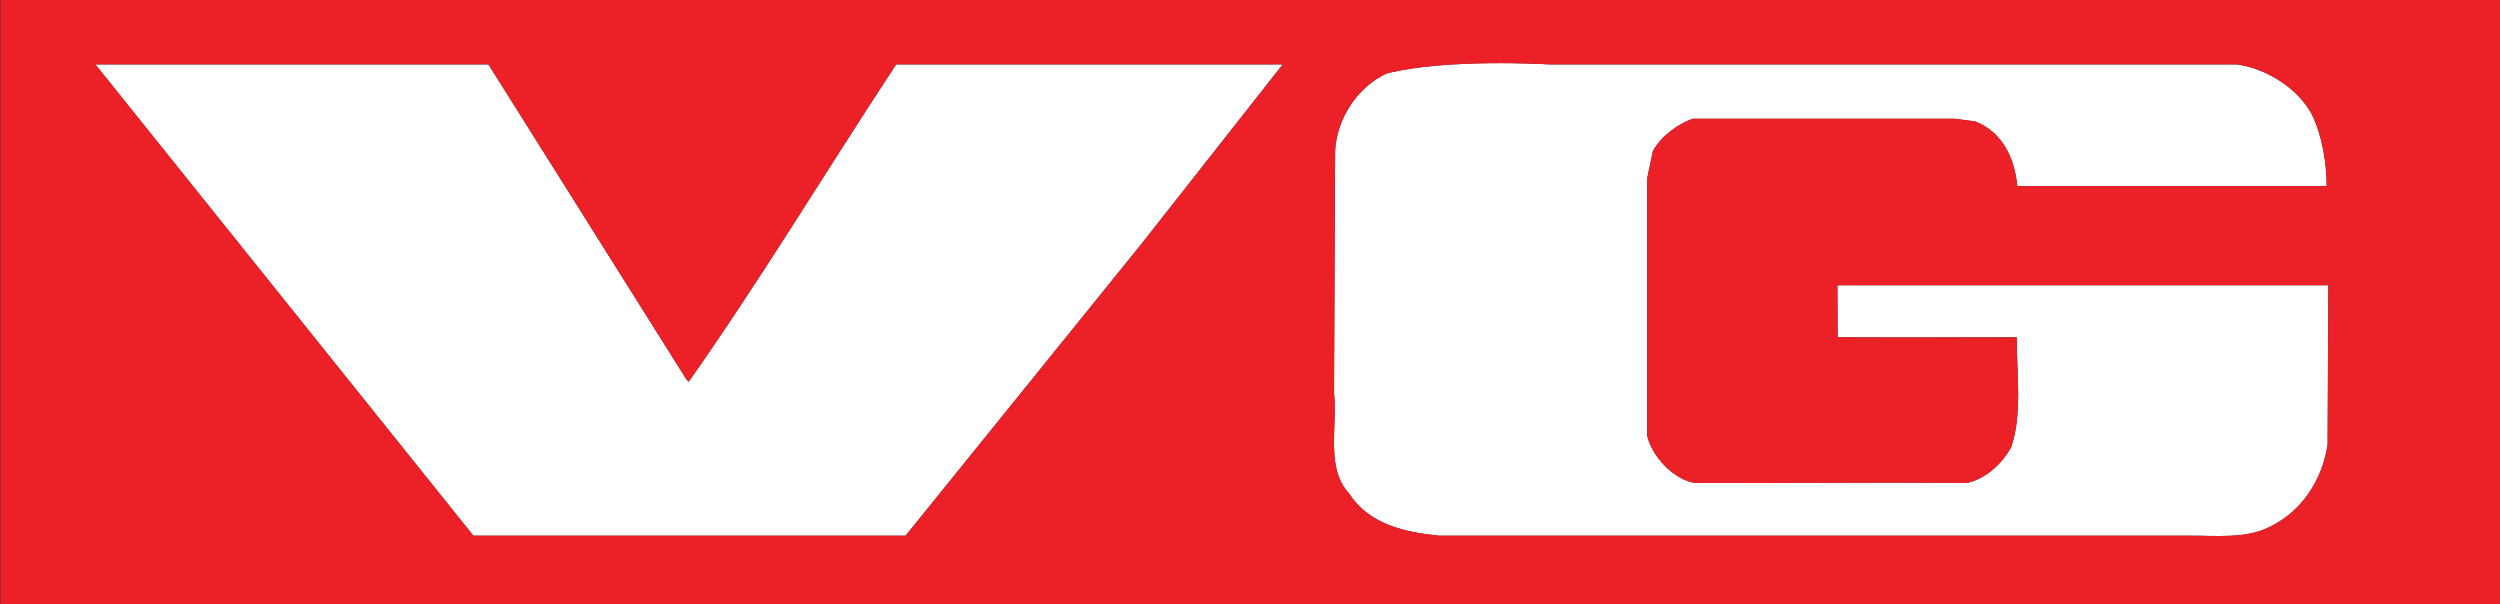
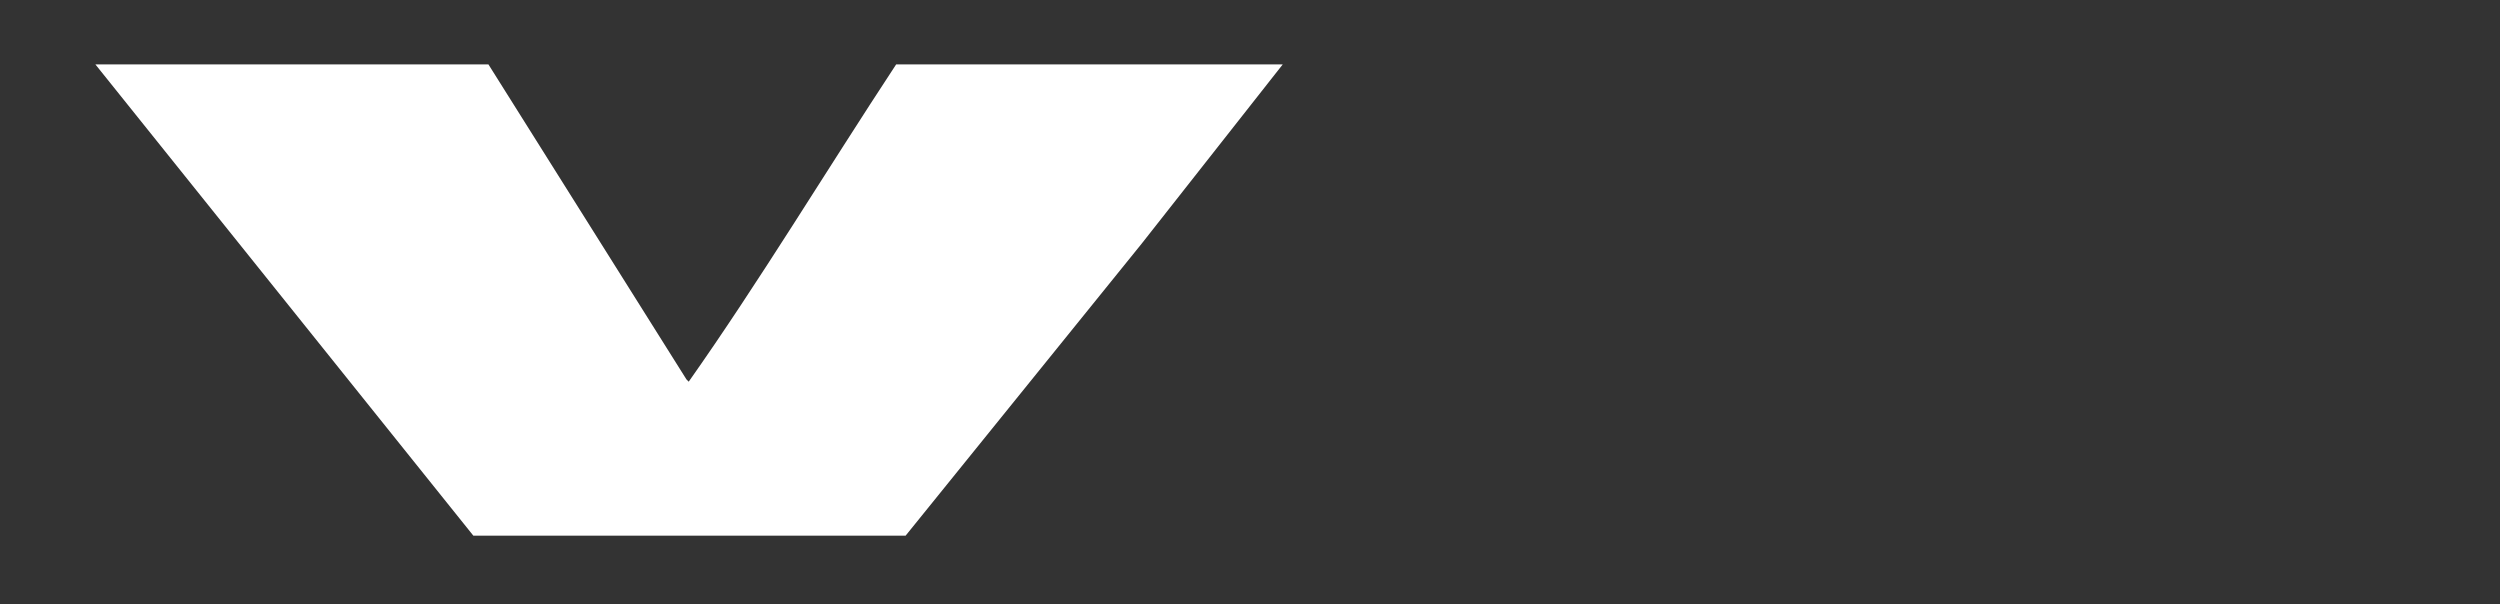
<svg xmlns="http://www.w3.org/2000/svg" width="225pt" height="54.4pt" viewBox="0 0 225 54.4" version="1.1">
  <rect x="0" y="0" width="225" height="54.4" fill="#333333" stroke="none" />
  <defs>
    <clipPath id="clip1">
-       <path d="M 0 0 L 225 0 L 225 54.398 L 0 54.398 Z M 0 0 " />
-     </clipPath>
+       </clipPath>
  </defs>
  <g id="surface1">
    <path style=" stroke:none;fill-rule:evenodd;fill:rgb(100%,100%,100%);fill-opacity:1;" d="M 102.734 21.949 L 115.449 5.793 L 80.656 5.793 C 74.293 15.465 68.348 25.324 61.984 34.352 L 61.781 34.148 L 43.957 5.793 L 8.582 5.793 L 42.602 48.211 L 81.504 48.211 Z M 102.734 21.949 " />
-     <path style=" stroke:none;fill-rule:evenodd;fill:rgb(100%,100%,100%);fill-opacity:1;" d="M 165.387 30.352 C 170.746 30.379 176.004 30.355 181.504 30.355 C 181.504 33.672 182.027 37.391 180.977 40.316 C 180.094 41.816 178.723 43.078 177.031 43.465 C 168.914 43.395 161.176 43.496 152.535 43.465 C 150.578 43.156 148.645 41.012 148.242 39.188 L 148.242 16.066 L 148.766 13.578 C 149.492 12.277 150.984 11.164 152.355 10.684 L 175.883 10.684 L 177.777 10.93 C 180.234 11.906 181.301 14.207 181.562 16.746 L 209.402 16.746 C 209.383 14.531 208.98 12.184 208.074 10.316 C 206.824 7.91 203.883 6.129 201.305 5.793 L 139.34 5.793 C 139.34 5.793 130.113 5.234 124.773 6.621 C 122.113 7.867 120.281 10.75 120.16 13.617 L 120.062 35.395 C 120.383 38.445 119.297 42.098 121.391 44.379 C 123.223 47.219 126.406 47.883 129.488 48.211 L 196.855 48.211 C 199.41 48.184 202.129 48.527 204.289 47.406 C 207.172 46.031 209.02 43.156 209.484 40.016 L 209.547 25.672 L 165.367 25.672 Z M 165.387 30.352 " />
    <g clip-path="url(#clip1)" clip-rule="nonzero">
-       <path style=" stroke:none;fill-rule:evenodd;fill:rgb(92.577%,12.547%,15.282%);fill-opacity:1;" d="M 209.484 40.016 C 209.02 43.156 207.172 46.031 204.289 47.406 C 202.129 48.527 199.41 48.188 196.855 48.211 L 129.488 48.211 C 126.406 47.883 123.223 47.219 121.391 44.379 C 119.297 42.098 120.383 38.445 120.062 35.395 L 120.16 13.617 C 120.281 10.754 122.113 7.867 124.773 6.625 C 130.113 5.234 139.34 5.797 139.34 5.797 L 201.305 5.797 C 203.883 6.133 206.824 7.91 208.074 10.316 C 208.98 12.184 209.383 14.531 209.402 16.746 L 181.562 16.746 C 181.301 14.207 180.234 11.906 177.777 10.93 L 175.883 10.684 L 152.355 10.684 C 150.984 11.164 149.492 12.277 148.766 13.582 L 148.242 16.066 L 148.242 39.188 C 148.645 41.012 150.578 43.16 152.535 43.465 C 161.176 43.496 168.914 43.395 177.031 43.465 C 178.727 43.078 180.094 41.816 180.977 40.32 C 182.027 37.391 181.504 33.672 181.504 30.359 C 176.004 30.359 170.746 30.379 165.387 30.352 L 165.367 25.676 L 209.547 25.676 Z M 8.582 5.793 L 43.957 5.793 L 61.781 34.148 L 61.984 34.352 C 68.348 25.324 74.293 15.465 80.656 5.793 L 115.449 5.793 L 102.734 21.949 L 81.504 48.211 L 42.602 48.211 Z M 0.039 54.387 L 225.039 54.387 L 225.039 -0.098 L 0.039 -0.098 Z M 0.039 54.387 " />
-     </g>
+       </g>
  </g>
</svg>